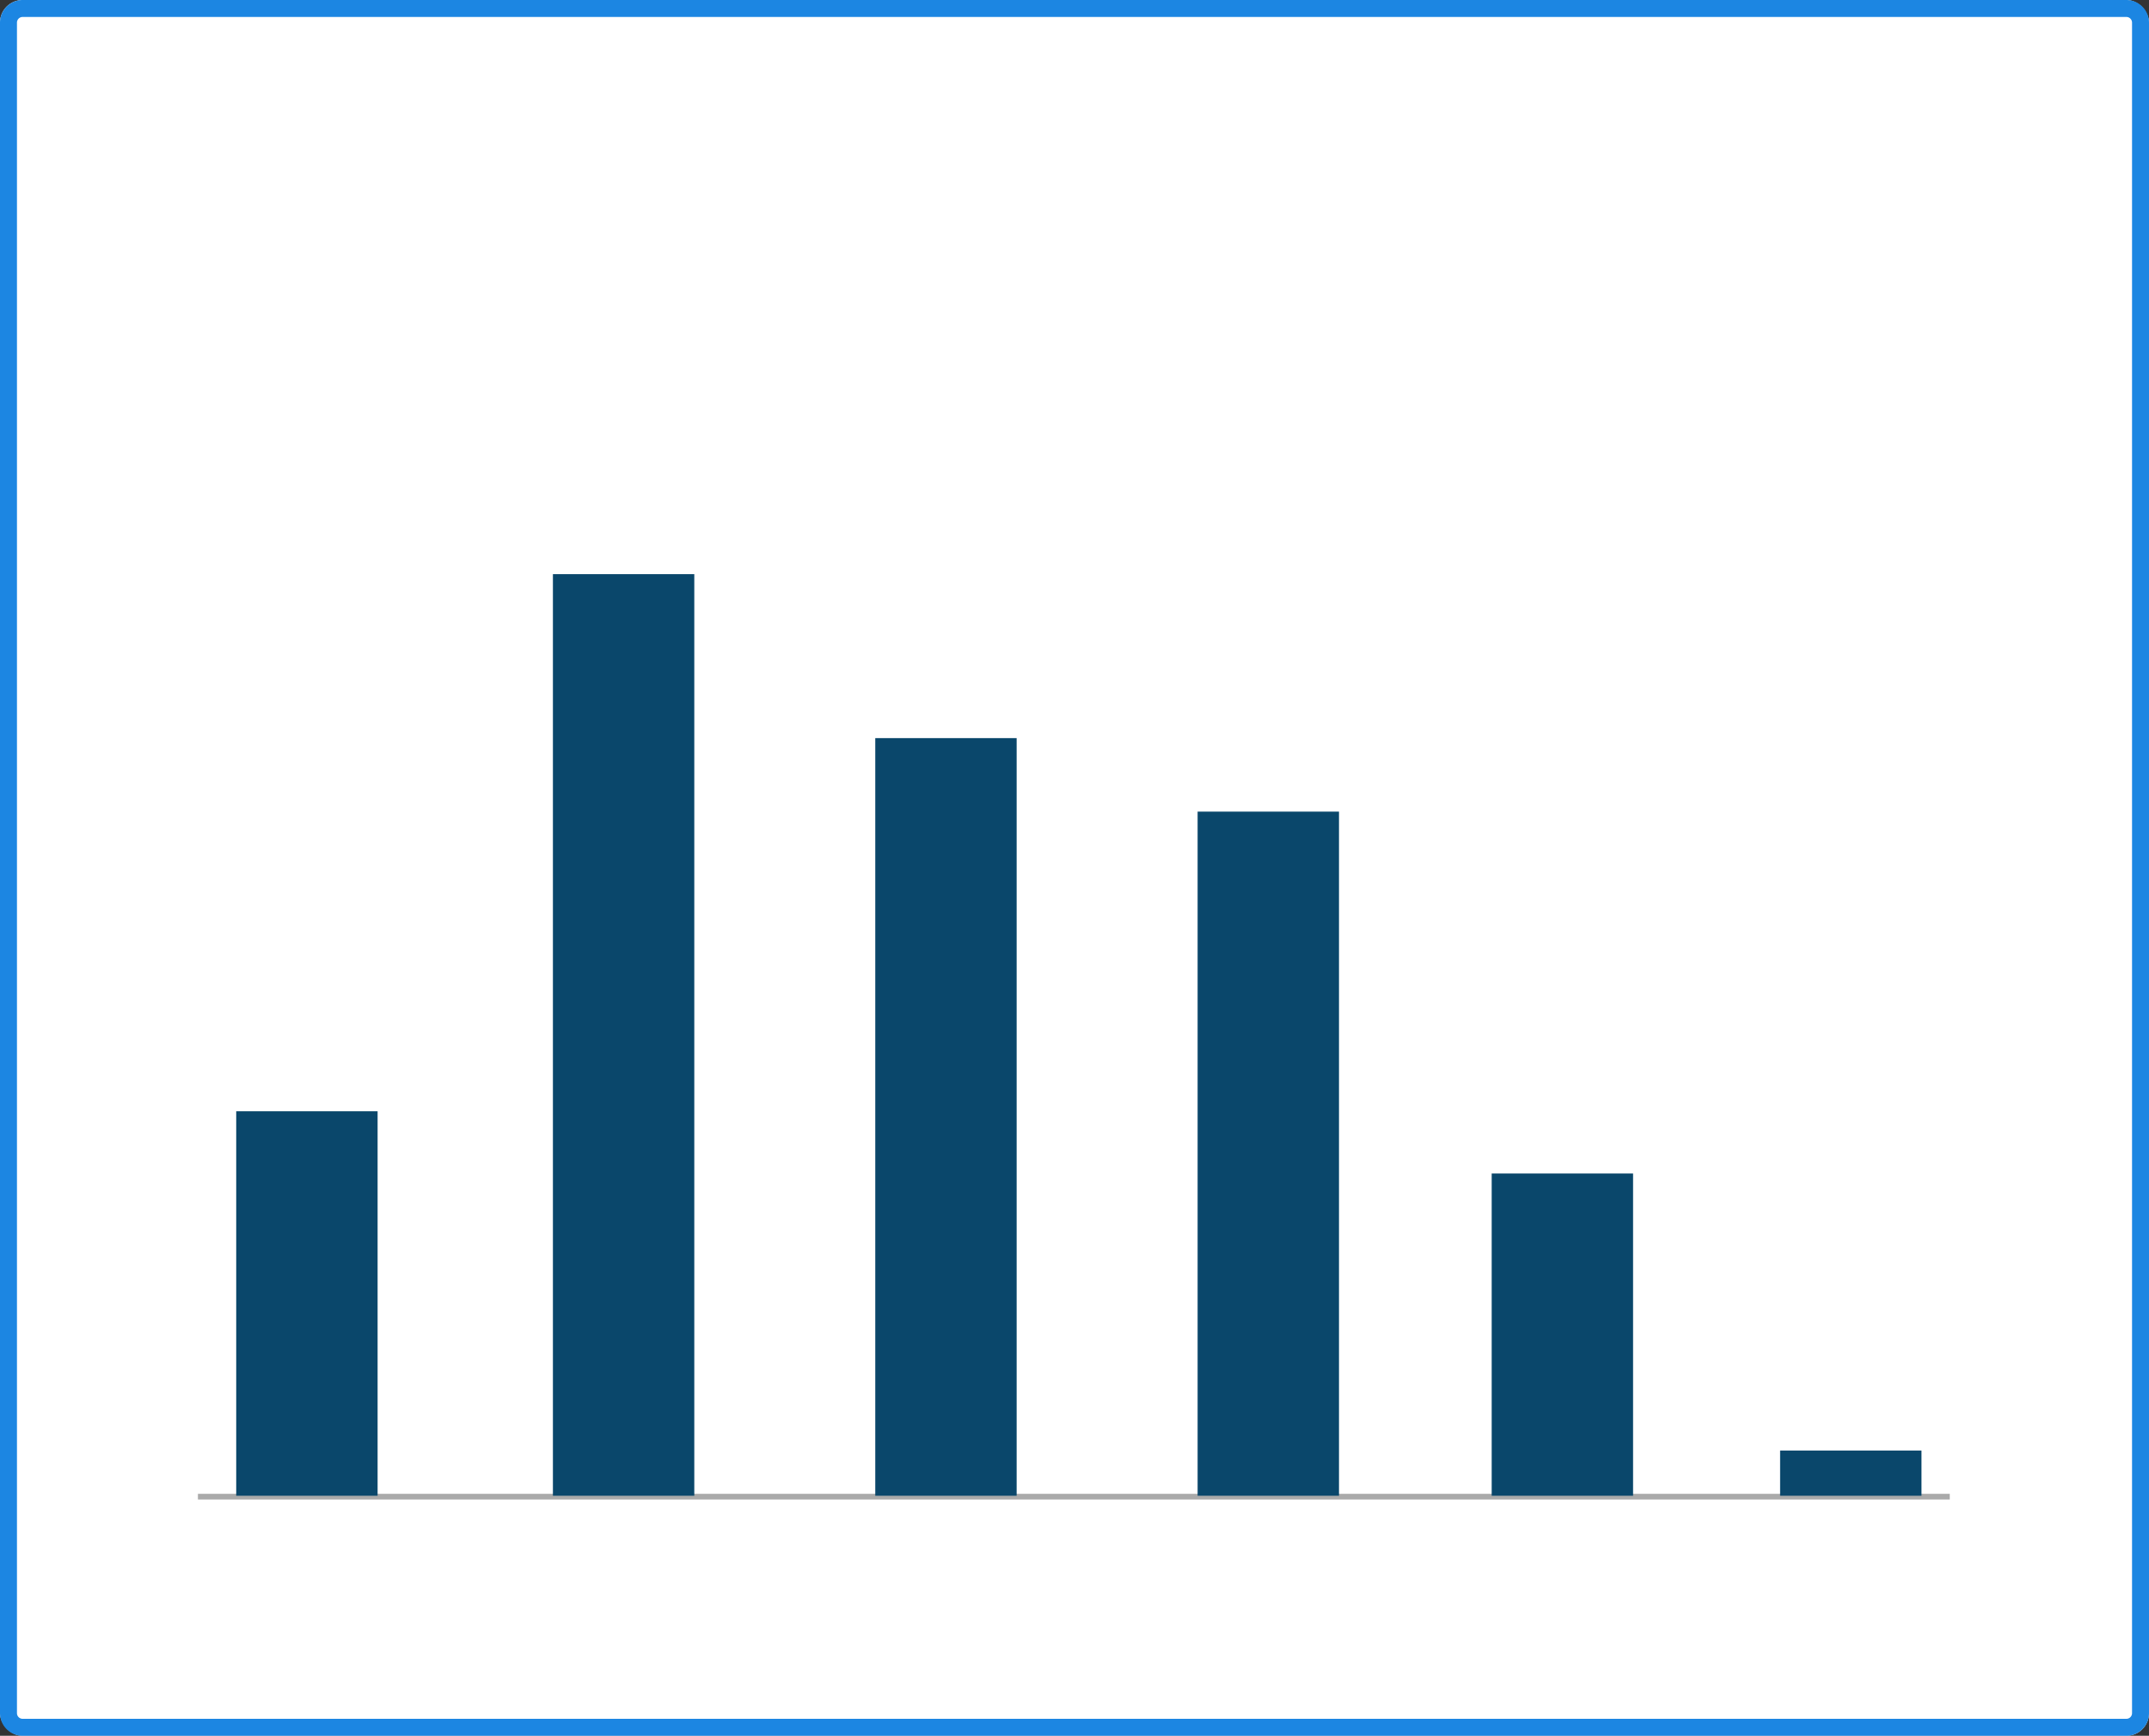
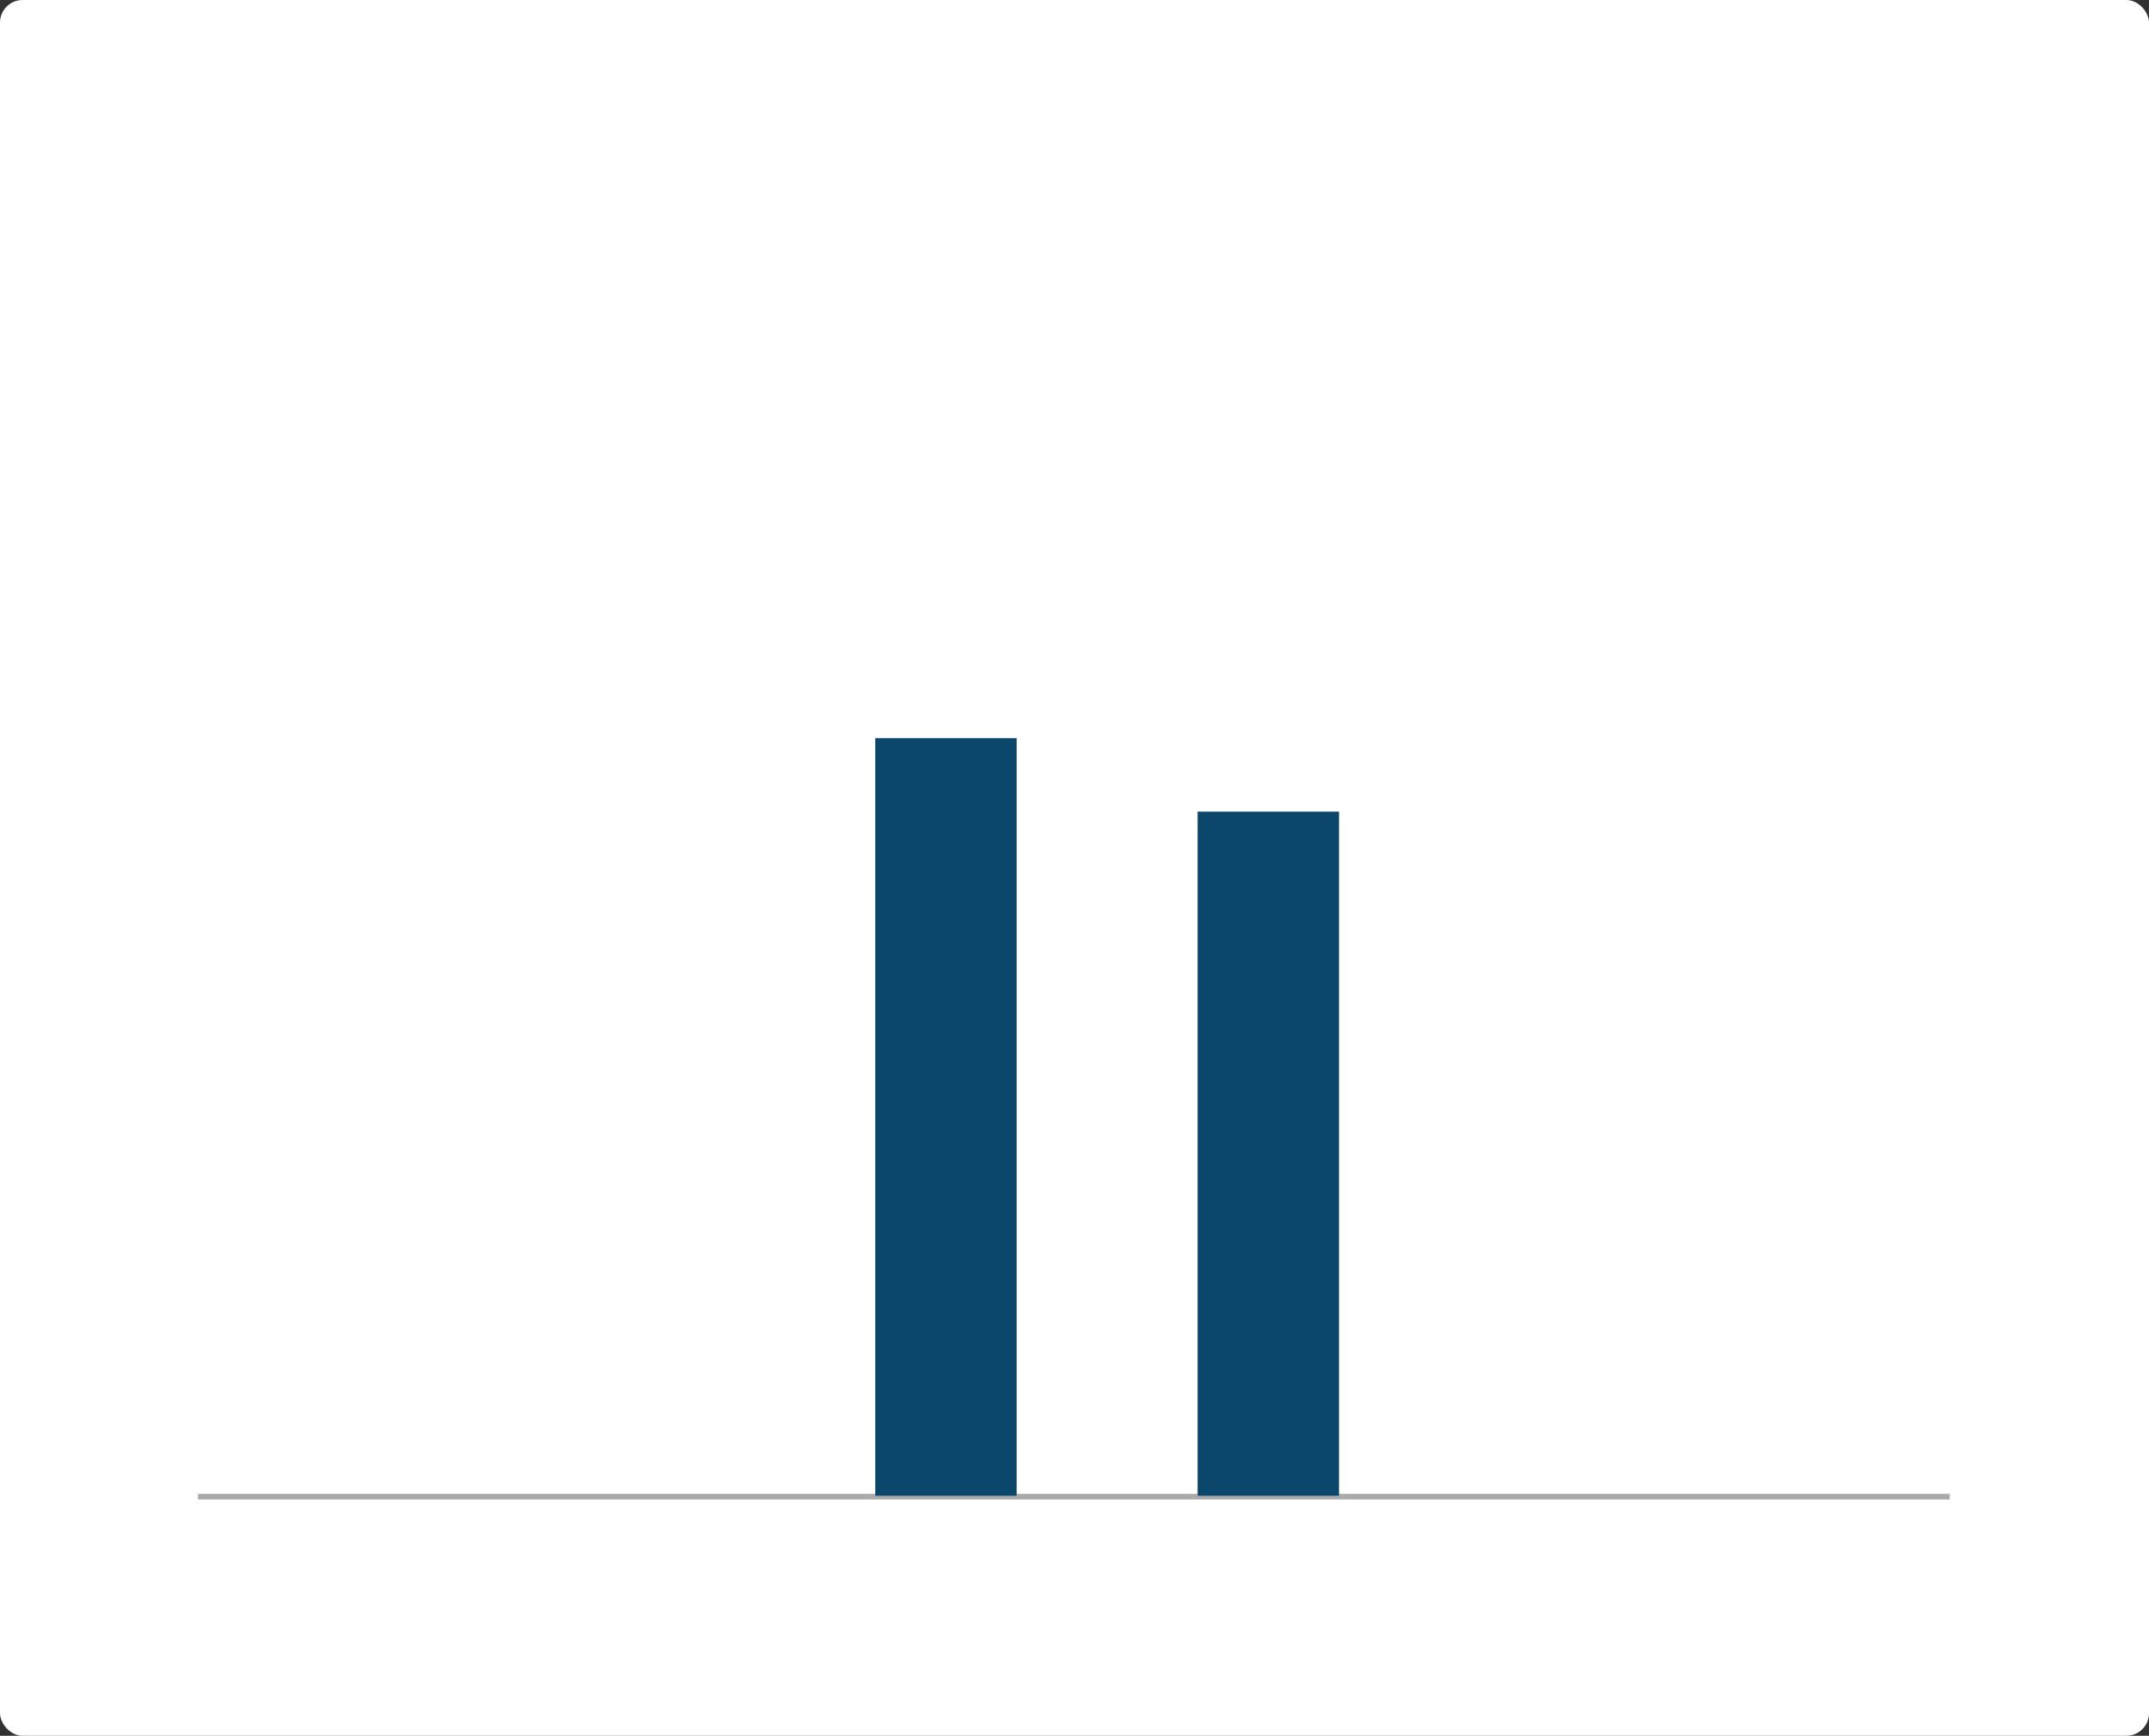
<svg xmlns="http://www.w3.org/2000/svg" width="380" height="307" viewBox="0 0 380 307">
  <rect x="0" y="0" width="380" height="307" fill="#333333" stroke="none" />
  <g id="グループ_5963" data-name="グループ 5963" transform="translate(-578 -1173)">
    <rect id="長方形_606" data-name="長方形 606" width="380" height="307" rx="4" transform="translate(578 1173)" fill="#fff" />
-     <path id="長方形_606_-_アウトライン" data-name="長方形 606 - アウトライン" d="M4,3A1,1,0,0,0,3,4V303a1,1,0,0,0,1,1H376a1,1,0,0,0,1-1V4a1,1,0,0,0-1-1H4M4,0H376a4,4,0,0,1,4,4V303a4,4,0,0,1-4,4H4a4,4,0,0,1-4-4V4A4,4,0,0,1,4,0Z" transform="translate(578 1173)" fill="#1c86e2" />
    <path id="パス_839" data-name="パス 839" d="M1118-1349.341H808.23v-1H1118Z" transform="translate(-195.23 2787.548)" fill="#aaa" />
-     <rect id="長方形_534" data-name="長方形 534" width="25" height="68" transform="translate(619.77 1369.548)" fill="#0a476b" />
-     <rect id="長方形_535" data-name="長方形 535" width="25" height="163" transform="translate(675.77 1274.548)" fill="#0a476b" />
    <rect id="長方形_536" data-name="長方形 536" width="25" height="134" transform="translate(732.77 1303.548)" fill="#0a476b" />
    <rect id="長方形_537" data-name="長方形 537" width="25" height="121" transform="translate(789.77 1316.548)" fill="#0a476b" />
-     <rect id="長方形_538" data-name="長方形 538" width="25" height="57" transform="translate(841.77 1380.548)" fill="#0a476b" />
-     <rect id="長方形_539" data-name="長方形 539" width="25" height="8" transform="translate(892.77 1429.548)" fill="#0a476b" />
  </g>
</svg>